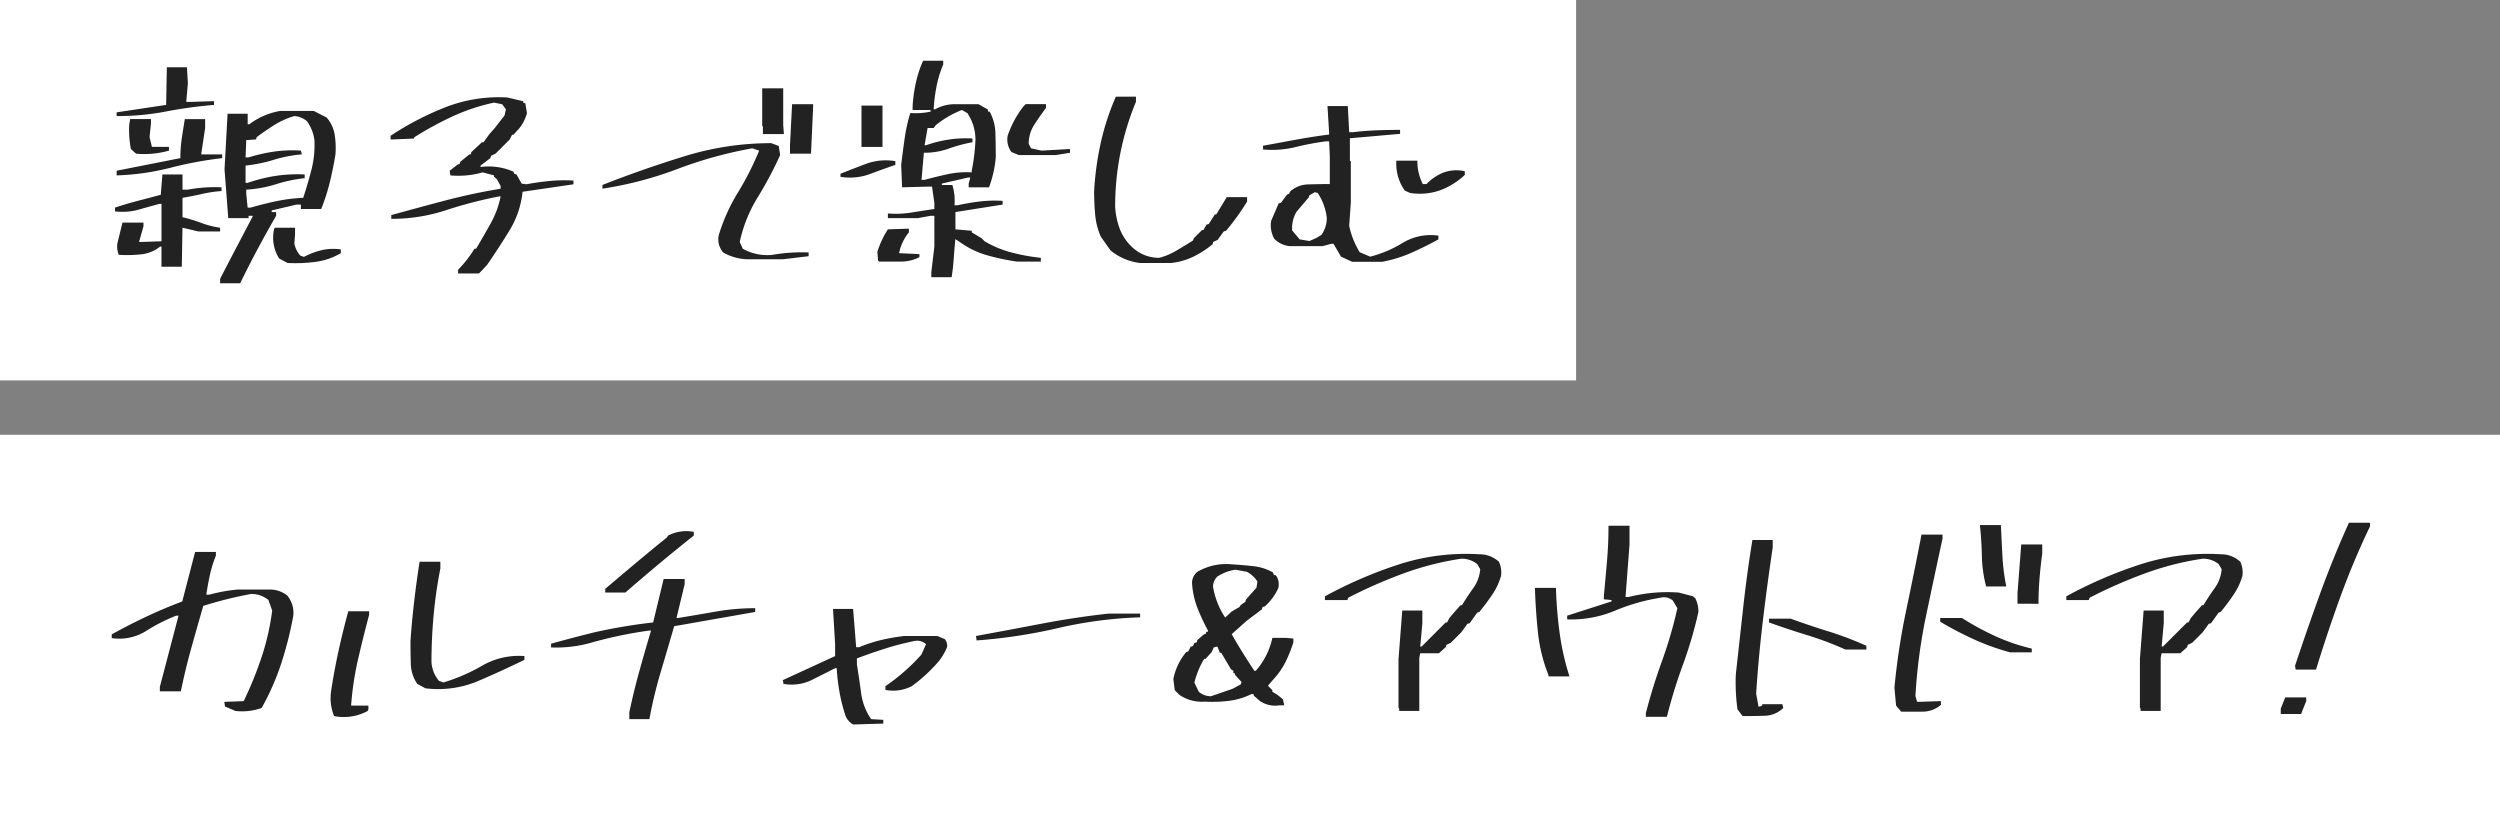
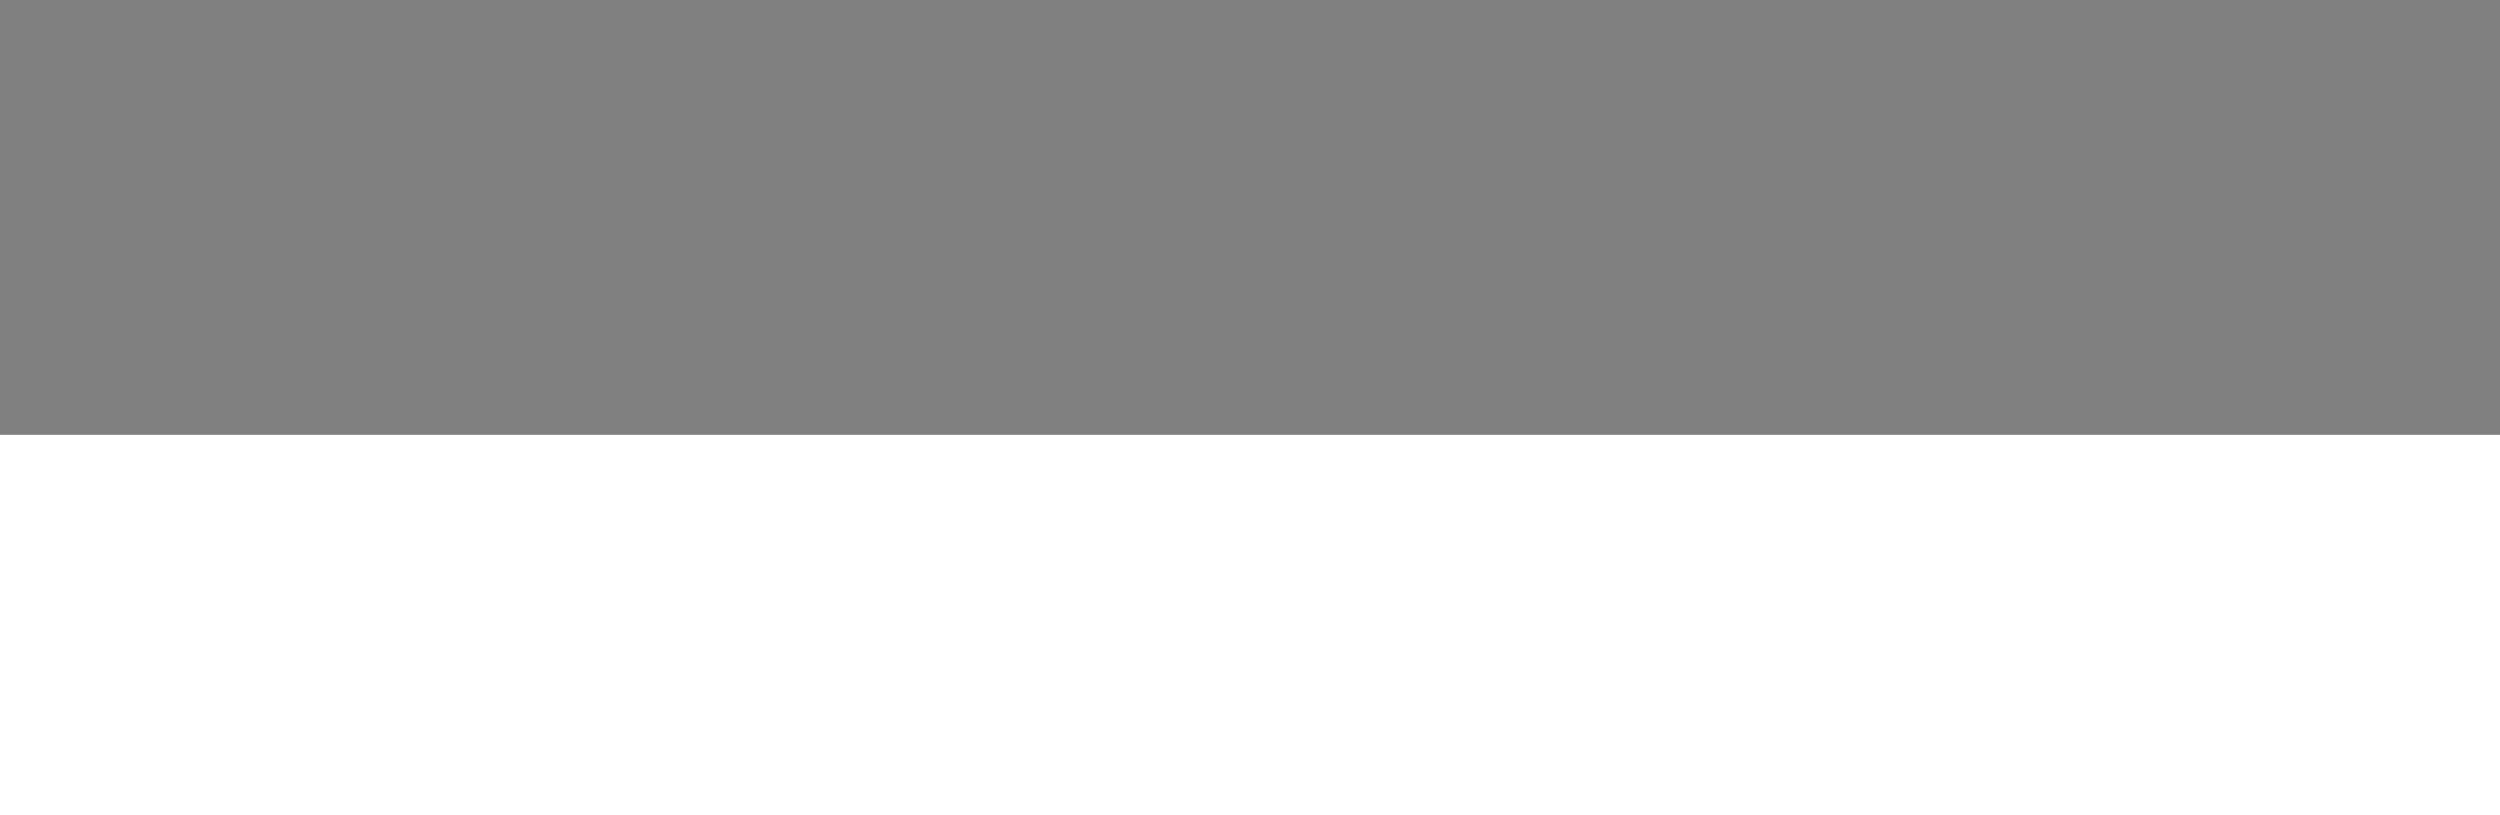
<svg xmlns="http://www.w3.org/2000/svg" width="460" height="150" viewBox="0 0 460 150">
  <rect x="0" y="0" width="460" height="150" fill="#808080" stroke="none" />
  <g transform="translate(-850 -2726)">
-     <rect width="290" height="70" transform="translate(850 2726)" fill="#fff" />
    <rect width="460" height="70" transform="translate(850 2806)" fill="#fff" />
-     <path d="M20.5,4.125V3.309Q22,.387,23.525-2.514t3.029-5.779h-.816v.43H22l-.687-8.98.559-10.227h3.7v1.934h.3a13.146,13.146,0,0,1,5.672-2.449h6.188l2.363,1.2a6.363,6.363,0,0,1,1.482,3.137,16.074,16.074,0,0,1,.15,3.652q-.43,2.621-1.031,5.092A37.578,37.578,0,0,1,39.1-9.539H35.363v-.816h-.816L29.992-9.281v.3h.816v.688q-1.762,3.051-3.416,6.145t-3.2,6.273ZM9.711,1.074v-3.7H9.453A6.616,6.616,0,0,1,5.951-1.2a24.389,24.389,0,0,1-4.1.086A4.2,4.2,0,0,1,1.59-3.18l.945-3.867H6.4v.688L5.586-3.48h.43l3.7-.129v-6.875H9.324Q7.391-9.969,5.457-9.41a11.072,11.072,0,0,1-4.3.3V-9.8q2.063-.687,4.211-1.246T9.582-12.16l.3-3.738h3.7v2.793h.988a26.943,26.943,0,0,1,6.188-.43v.688a23.588,23.588,0,0,0-3.588.537q-1.783.408-3.588.709v3.566a28.6,28.6,0,0,1,3.459,1.053A16.338,16.338,0,0,0,20.5-6.1v.688h-4L13.578-6.1l-.129,7.176Zm23.2-.687L31.367-.43A7.2,7.2,0,0,1,30.422-5.8l.129-.3h3.738v1.246L34.16-3.18A4.777,4.777,0,0,0,35.234-.988l.688.258a14.049,14.049,0,0,1,3.2-1.225,9.6,9.6,0,0,1,3.588-.15v.688A12.191,12.191,0,0,1,38.135.172,28.263,28.263,0,0,1,32.914.387ZM35.793-11.6q.816-2.492,1.5-5.113a18.33,18.33,0,0,0,.559-5.5A7.556,7.556,0,0,0,36.48-25.7a4.026,4.026,0,0,0-2.32-.945,14.189,14.189,0,0,0-3.588,1.59q-1.654,1.031-3.33,2.277l-.129.43-1.8.129-.129,3.18h.559a30.759,30.759,0,0,1,4.6-1.053,23.282,23.282,0,0,1,5.027-.193l.172.688a25.151,25.151,0,0,0-5.2,1.01,27.158,27.158,0,0,1-5.156,1.053v3.18h.387a29.946,29.946,0,0,1,5.049-1.268,26.837,26.837,0,0,1,5.436-.279v.688a27.077,27.077,0,0,0-5.307,1.117,22.139,22.139,0,0,1-5.436.988v.816L25.566-9.8h.559q2.363-.687,4.705-1.182A31.528,31.528,0,0,1,35.793-11.6ZM1.461-15.727v-.859l11.73-2.32a24.633,24.633,0,0,1,.258-3.652q.258-1.719.559-3.523h3.738v1.633l-.73,4.855h3.867v.688a71.034,71.034,0,0,0-9.561,1.783A45.487,45.487,0,0,1,1.461-15.727Zm3.566-4-.945-.859a18.386,18.386,0,0,1-.3-4.555l.172-.945H7.777v.816L7.52-22.773l.43,1.8h3.137v.688A16.629,16.629,0,0,1,5.027-19.723ZM1.461-26.641v-.687L10.57-28.7l.129-6.918h3.7l.172,2.922-.3,3.438h.988l4.125-.129v.688a84.684,84.684,0,0,0-8.895,1.225A47.51,47.51,0,0,1,1.461-26.641ZM64.29,2.32V1.633A21.3,21.3,0,0,0,67.3-2.234h.3q1.375-2.32,2.686-4.662a16.7,16.7,0,0,0,1.826-4.963h-.258a78.427,78.427,0,0,0-9.775,2.535A32.043,32.043,0,0,1,52-7.734v-.687q4.941-1.375,9.926-2.686t10.184-2.17v-.516l-.687-1.246-.516-.43v-.258L68.8-16.285a16.109,16.109,0,0,1-5.93.559l-.129-.859,1.547-1.2h.258l.129-.43,1.676-1.375h.258l.129-.43,1.934-1.8h.3l1.074-1.5.988-1.117,1.8-2.32.258-1.117-.687-.945-1.5-.3a36.255,36.255,0,0,0-7.584,2.514,61.947,61.947,0,0,0-7.068,3.846l-.129.258-4.254.172v-.687a54.355,54.355,0,0,1,10.119-5.264,27.066,27.066,0,0,1,11.365-1.783l2.922.688v.258l.387.129.3,1.8a7.762,7.762,0,0,1-1.375,2.75L74.473-23.2h-.258l-.43.859-2.621,2.621-.816.387-.129.43-1.8,1.375v.258a11.25,11.25,0,0,1,6.059.859l.129.387.43.129.945,1.676.859.129q2.063-.387,4.189-.6a28.987,28.987,0,0,1,4.49-.086v.688l-9.367,1.375a17,17,0,0,1-2.363,7.047Q71.852-2.492,69.661.688l-.859.945-.687.688ZM117.365-.3a9.495,9.495,0,0,1-4.3-1.246,3.675,3.675,0,0,1-.816-3.18,33.492,33.492,0,0,1,3.523-7.842,53.411,53.411,0,0,0,3.91-7.713l-1.246-.43a77.121,77.121,0,0,0-13.771,3.8,67.981,67.981,0,0,1-13.814,3.631v-.687q7.3-2.879,15.1-5.285a53.843,53.843,0,0,1,15.963-2.406l1.375.516.258,1.676a69.107,69.107,0,0,1-4.146,7.8,25.918,25.918,0,0,0-3.287,8.186l.559,1.246a9.1,9.1,0,0,0,5.5,1.117,31.365,31.365,0,0,1,6.617-.43v.688L124.111-.3Zm7.992-19.422V-21.27l.387-7.562h3.867v.688l-.387,8.422Zm-4.984-3.609v-1.375l-.129-.129v-6.918h3.867v6.789l.129,1.633Zm30.989,26.34V2.063l.559-4.684V-8.293h-.687l-2.363.43h-5.5v-.859a18.311,18.311,0,0,0,4.34-.172q2.148-.344,4.211-.645v-1.117l-.43-3.008H150.8l-4.812.129-.172-4.125q.3-2.492.645-4.9a30.351,30.351,0,0,1,1.031-4.641,13.48,13.48,0,0,0,3.738-.258v-.3h-3.309v-.687a27.751,27.751,0,0,1,.6-4.34,20.239,20.239,0,0,1,1.332-4.039h3.7v.688a20.458,20.458,0,0,0-1.225,4,31.378,31.378,0,0,0-.537,4.254h.258a7.41,7.41,0,0,1,3.781-.945h4.211l1.676.945.129.43h.258a8.73,8.73,0,0,1,1.053,4q.064,2.191.064,4.426a20.762,20.762,0,0,1-1.246,5.5h-3.738v-.687l.3-1.117h-.43L153.3-14.223v.258h1.934a9.638,9.638,0,0,1,.387,3.738h.559q1.934-.43,4-.687a23.63,23.63,0,0,1,4.3-.129v.688l-8.68,1.375V-5.8l3.008.258v.3l1.8,1.074.559.559A19.2,19.2,0,0,0,166.1-1.547a36.869,36.869,0,0,0,5.414.988V.129h-4.426a42.53,42.53,0,0,1-5.543-1.182A15.876,15.876,0,0,1,156.6-3.48L155.788-4q-.172,1.762-.3,3.566T155.1,3.008ZM141.823.129,141.565,0l-.129-1.676A16.944,16.944,0,0,1,143.37-5.8l3.867-.129v.688a8.556,8.556,0,0,0-1.8,3.824l3.738.172v.559a7.341,7.341,0,0,1-3.48.816Zm-7.176-15.6v-.559q2.363-.945,4.77-1.848a10.582,10.582,0,0,1,5.328-.473v.688q-2.363.816-4.77,1.719A10.582,10.582,0,0,1,134.647-15.469Zm24.148-.816v-.3a36.419,36.419,0,0,0,.688-5.629,8.729,8.729,0,0,0-1.5-4.984l-.988-.559a17.726,17.726,0,0,0-4.812,2.793l-.387.516h-1.117l-.559,3.18h.258a23.011,23.011,0,0,1,4.082-1.031,20.888,20.888,0,0,1,4.469-.215v.688a27.275,27.275,0,0,0-4.383,1.182,13.212,13.212,0,0,1-4.555.752l-.43,4.984h.559q2.063-.559,4.211-1.031A16.459,16.459,0,0,1,158.8-16.285Zm8.68-3.18-1.375-.559a3.852,3.852,0,0,1-.687-3.008,18.4,18.4,0,0,1,2.922-5.414l.387-.387h3.738v.688q-1.117,1.5-2.148,3.094a6.339,6.339,0,0,0-1.031,3.523l.43.816,1.934.43,5.242-.3v.688l-2.621.43Zm-28.961-1.5v-7.605h3.867v7.605ZM189.741.387a10.461,10.461,0,0,1-5.414-2.32l-1.762-2.492a12.807,12.807,0,0,1-1.053-4.082q-.193-2.148-.193-4.34a55.178,55.178,0,0,1,1.225-8.895,46.064,46.064,0,0,1,2.771-8.465h3.7v.945a50.017,50.017,0,0,0-2.857,9.389,50.38,50.38,0,0,0-.967,9.9,13.586,13.586,0,0,0,.881,4.168A8.954,8.954,0,0,0,188.5-2.363a7.081,7.081,0,0,0,4.813,1.8,12.366,12.366,0,0,0,3.158-1.332q1.525-.9,3.029-1.848l.172-.43,1.5-1.5h.258l.559-.988.43-.129,1.117-1.762h.258l1.934-3.18h3.738v.816A44.409,44.409,0,0,1,205.6-5.543l-.43.129L204.05-3.867l-.816.387-.129.43a18.009,18.009,0,0,1-3.523,2.277A12.492,12.492,0,0,1,195.5.387ZM228.809.172l-2.062-.945-1.375-2.363h-.43l-1.633.43h-5.93a4.516,4.516,0,0,1-2.922-1.375,5.016,5.016,0,0,1-.559-3.309l1.375-3.18.43-.129,1.117-1.5.387-.172.172-.387a5.1,5.1,0,0,1,3.373-1.311q2-.064,3.932-.064V-19.25L224.555-22H224a50.91,50.91,0,0,0-5.672,1.074,18.252,18.252,0,0,1-5.93.43v-.687q3.051-.559,6.08-1.117t6.08-.945v-.3l-.3-4.941h3.738l.258,4.813h.688q2.063-.258,4.275-.344t4.4-.086v.73l-9.238.816v4.125l.172.129V-10.7l-.3,4.254a15.261,15.261,0,0,0,1.934,4.855l1.934.816a21.817,21.817,0,0,0,6.016-2.557,9.939,9.939,0,0,1,6.531-1.311v.688q-2.492,1.375-5.027,2.492A23.943,23.943,0,0,1,234.309.172Zm-6.617-4.383.945-.559a5.307,5.307,0,0,0,.988-3.18,10.327,10.327,0,0,0-1.676-4.555l-.516-.129-.988.559-.129.387-2.234,2.621a5.774,5.774,0,0,0-.816,3.48l1.375,1.633,1.8.3Zm17.23-8.293-.945-.43a8.525,8.525,0,0,1-1.547-5.5H240.8a9.3,9.3,0,0,0,.988,4.3h.688a8.88,8.88,0,0,1,3.094-2.105,6.956,6.956,0,0,1,3.953-.258v.688a13.684,13.684,0,0,1-4.576,2.836A11.307,11.307,0,0,1,239.422-12.5ZM23.332,82.816,21.4,82l-.129-.859,3.566-.129a67.347,67.347,0,0,0,3.309-8.143,45.181,45.181,0,0,0,1.934-8.529l-.687-1.934a4.9,4.9,0,0,0-3.18-1.117q-2.32.43-4.469.967T17.4,63.48q-1.117,3.867-2.213,7.8t-1.912,7.928H9.41v-.816l3.438-13.105h-.43a31.342,31.342,0,0,0-5.564,2.836A9.289,9.289,0,0,1,.559,69.41v-.687q3.18-1.762,6.424-3.287t6.553-2.771L15.9,53.555h3.824v.688a21.286,21.286,0,0,0-1.1,3.545q-.408,1.869-.666,3.631h.559a29.363,29.363,0,0,1,5.242-.945H29.52a5.212,5.212,0,0,1,3.309,1.074,4.947,4.947,0,0,1,1.117,3.867,66.874,66.874,0,0,1-2.191,8.637,46.137,46.137,0,0,1-3.609,8.207A10.64,10.64,0,0,1,23.332,82.816Zm18.141.945a8.888,8.888,0,0,1-.559-4.555q.559-3.7,1.375-7.434t1.8-7.3h3.824v.688q-1.074,4-2.041,8.207a55.162,55.162,0,0,0-1.268,8.465h3.18v.688l-.129.3A9.231,9.231,0,0,1,41.473,83.762Zm16.8-5.113-1.5-.816a6.813,6.813,0,0,1-1.182-3.717q-.064-2.084-.064-4.146.258-3.7.688-7.369t.988-7.24h3.824v1.246A84.177,84.177,0,0,0,59.8,65.07q-.408,4.34-.408,8.766a5.876,5.876,0,0,0,1.375,3.438l.816.3a33.1,33.1,0,0,0,7.176-3.115,13.444,13.444,0,0,1,7.734-1.74v.688q-4.3,2.105-8.637,3.953A18.955,18.955,0,0,1,58.274,78.648Zm37.52,5.672V83.074q.816-3.867,1.848-7.584t2.148-7.455h-.43a78.135,78.135,0,0,0-10.248,2.127,23.714,23.714,0,0,1-7.713.967v-.687q4-1.117,7.928-2.084a98.9,98.9,0,0,1,10.85-1.826l1.934-7.992h3.867v.945l-1.5,6.23h.258q3.437-.559,6.961-1.182a41.631,41.631,0,0,1,7.262-.623V64.6l-14.91,2.621q-1.246,4.3-2.492,8.486A83.029,83.029,0,0,0,99.49,84.32ZM91.369,61.031v-.687q7.992-6.789,11.3-9.41l.258-.387a7.3,7.3,0,0,1,4.727-.687v.688q-6.23,4.941-12.59,10.484Zm45.6,24.277a3.276,3.276,0,0,1-1.375-1.547,31.672,31.672,0,0,1-1.1-4.275,35.962,35.962,0,0,1-.537-4.533h-.3q-2.191,1.117-4.4,2.213a8.43,8.43,0,0,1-5.092.666l-.129-.687,9.625-4.426V70.527l-.387-6.488h3.7l.559,7.047h.559a25.573,25.573,0,0,1,4-1.311,36.281,36.281,0,0,1,4.3-.752h6.059l1.375.559a1.843,1.843,0,0,1,.43,1.5,10.684,10.684,0,0,1-1.547,2.621,29.5,29.5,0,0,1-4.941,4.555,7.544,7.544,0,0,1-4.855.688v-.687a36.719,36.719,0,0,0,6.617-5.8l.859-1.934a2.413,2.413,0,0,0-2.234-.559,50.9,50.9,0,0,0-5.371,1.4q-2.621.838-5.113,1.783v1.117q.43,2.621.773,5.242a10.9,10.9,0,0,0,1.848,4.813l2.234.129v.688ZM159.706,69.84l-.129-.816q6.059-1.117,12.139-2.277T183.984,64.9h5.8v.688a77.733,77.733,0,0,0-15.1,1.977A97.156,97.156,0,0,1,159.706,69.84Zm55.653,11.945a4.9,4.9,0,0,1-3.609-.859l-1.074-.945v-.258h-.43a13.067,13.067,0,0,1-4.082,1.225,24.2,24.2,0,0,1-4.469.15,7.258,7.258,0,0,1-4.684-1.246l-.859-.859-.258-2.062a11.159,11.159,0,0,1,2.363-4.941l.387-.129.43-.859.43-.129.258-.559.43-.129.129-.43,1.246-1.074h.258l.129-.43h.3v-.258a37.184,37.184,0,0,1-1.934-4.146,15.38,15.38,0,0,1-.988-4.576,2.644,2.644,0,0,1,.988-2.062,10.582,10.582,0,0,1,6.316-1.375q2.105.129,4.018.344a9.356,9.356,0,0,1,3.588,1.16l.129.43.43.129a2.887,2.887,0,0,1,.387,2.363,10.241,10.241,0,0,1-2.449,3.309l-.43.129-.129.43-2.75,2.063-2.793,2.492q.988,1.762,2.02,3.416t2.148,3.33h.258a13.376,13.376,0,0,0,3.051-6.059h2.621l1.246.129v.688a24.691,24.691,0,0,1-1.4,3.523,13.606,13.606,0,0,1-2.213,3.223L213.3,78.176l.816.816v.3l.945.559.988.816.258,1.117Zm-8.551-3.051,1.5-.816.129-.43L207.2,76.113v-.258h-.258v-.43l-.43-.258-1.8-3.051h-.258L204.016,71h-.258l-.43.129-.387.859-1.117,1.246h-.258a15.4,15.4,0,0,0-1.8,4.383l.816,1.676a3.415,3.415,0,0,0,2.234.816ZM205.563,65.5l1.074-.988,1.418-.816.258-.387.816-.559.129-.43,1.934-2.191.172-1.117a5.115,5.115,0,0,0-1.934-1.8l-2.105-.387a8.325,8.325,0,0,0-3.309,1.246,2.6,2.6,0,0,0-.816,1.891,14.545,14.545,0,0,0,2.234,5.672Zm31.891,17.316v-.43l-.129-.129v-8.98l.688-8.937h3.7v2.32l-.387,4.3h.258l2.363-2.363L246,66.531h.258l.43-.816.945-1.117,1.117-1.246h.258q.988-1.633,2.084-3.158a6.858,6.858,0,0,0,1.268-3.459l-.559-.945a4.563,4.563,0,0,0-2.922-.988,53.779,53.779,0,0,0-10.742,2.75,88.252,88.252,0,0,0-10.055,4.426l-.172.43H223.79v-.687a79.607,79.607,0,0,1,13.664-5.887,40.222,40.222,0,0,1,14.738-1.848,5.263,5.263,0,0,1,3.609,1.375,4.591,4.591,0,0,1,.387,2.621,12.1,12.1,0,0,1-1.633,3.459q-1.117,1.654-2.363,3.158l-.387.129L250.43,66.66l-.43.129-1.117,1.547L246.95,70.27l-.816.387-.129.43L244.759,72.2h-3.437l-.172.816v9.8Zm45.384,1.074V83.2q1.246-4.813,2.965-9.561a79.9,79.9,0,0,0,2.836-9.732l-.816-1.375a2.413,2.413,0,0,0-2.234-.559,36.181,36.181,0,0,0-8.465,2.406,20.846,20.846,0,0,1-8.766,1.59v-.687l8.164-2.621v-.258l-1.418-.129v-.559q.3-3.18.58-6.424t.279-6.553h3.867V52.18l-.73,9.668h.559a30.318,30.318,0,0,1,4.512-.773,28.811,28.811,0,0,1,4.727-.043l2.621.688.43.387a5.494,5.494,0,0,1,.559,2.492,76.759,76.759,0,0,1-2.836,9.668,96.181,96.181,0,0,0-2.965,9.625ZM264.92,76.457V76.2a28.957,28.957,0,0,1-1.934-7.8q-.43-4.061-.559-8.229h3.867a78.591,78.591,0,0,0,.688,8.357,46.431,46.431,0,0,0,1.8,7.928Zm35.716,7.3-.945-1.246a36.843,36.843,0,0,1-.3-6.445q.688-6.23,1.375-12.439t1.676-12.268h3.738v1.375q-.988,6.617-1.8,13.385t-1.246,13.514l.43,2.363h.258l.43-.172V81.57h3.7l.172.688A4.974,4.974,0,0,1,304.7,83.7Q302.7,83.762,300.635,83.762Zm18.906-12.246a59.333,59.333,0,0,0-7.025-2.643q-3.588-1.1-7.025-2.342v-.687h4q3.437,1.246,6.961,2.342a61.338,61.338,0,0,1,6.961,2.643v.688Zm10.278,11.43-.945-1.117-.3-3.309a128.378,128.378,0,0,1,2.148-14.137q1.461-6.961,2.836-14.008h3.867v.73q-1.547,7.133-3.051,14.309a99.034,99.034,0,0,0-1.934,14.652l.3,1.074h.387l4-.129V81.7a5.237,5.237,0,0,1-3.437,1.246Zm20.023-10.914a43.413,43.413,0,0,1-6.639-2.385A65.748,65.748,0,0,1,337,66.4v-.687h4a51.476,51.476,0,0,0,6.209,3.373,35.524,35.524,0,0,0,6.639,2.256v.688Zm1.375-8.937V61.16l.688-8.98h3.867v1.676q-.3,2.191-.494,4.533t-.193,4.705Zm-5.8-3.18v-.129a23.777,23.777,0,0,1-.752-5.521q-.064-2.9-.365-5.65h3.867q.129,2.879.279,5.715a38.177,38.177,0,0,0,.709,5.586Zm28.454,22.9v-.43l-.129-.129v-8.98l.688-8.937h3.7v2.32l-.387,4.3H378l2.363-2.363,2.063-2.062h.258l.43-.816.945-1.117,1.117-1.246h.258q.988-1.633,2.084-3.158a6.858,6.858,0,0,0,1.268-3.459l-.559-.945A4.563,4.563,0,0,0,385.3,54.8a53.779,53.779,0,0,0-10.742,2.75A88.255,88.255,0,0,0,364.5,61.977l-.172.43h-4.125v-.687a79.608,79.608,0,0,1,13.664-5.887,40.222,40.222,0,0,1,14.738-1.848,5.263,5.263,0,0,1,3.609,1.375,4.591,4.591,0,0,1,.387,2.621,12.1,12.1,0,0,1-1.633,3.459q-1.117,1.654-2.363,3.158l-.387.129-1.375,1.934-.43.129L385.3,68.336l-1.934,1.934-.816.387-.129.43L381.176,72.2h-3.437l-.172.816v9.8Zm25.79.559v-.988l.816-2.062h3.867v.688l-.945,2.363Zm2.75-8.164-.129-.687q2.191-6.617,4.619-13.3t5.307-13.041h3.867v.688q-3.051,6.359-5.457,12.977t-4.469,13.363Z" transform="translate(870 2774)" fill="#222" />
  </g>
</svg>